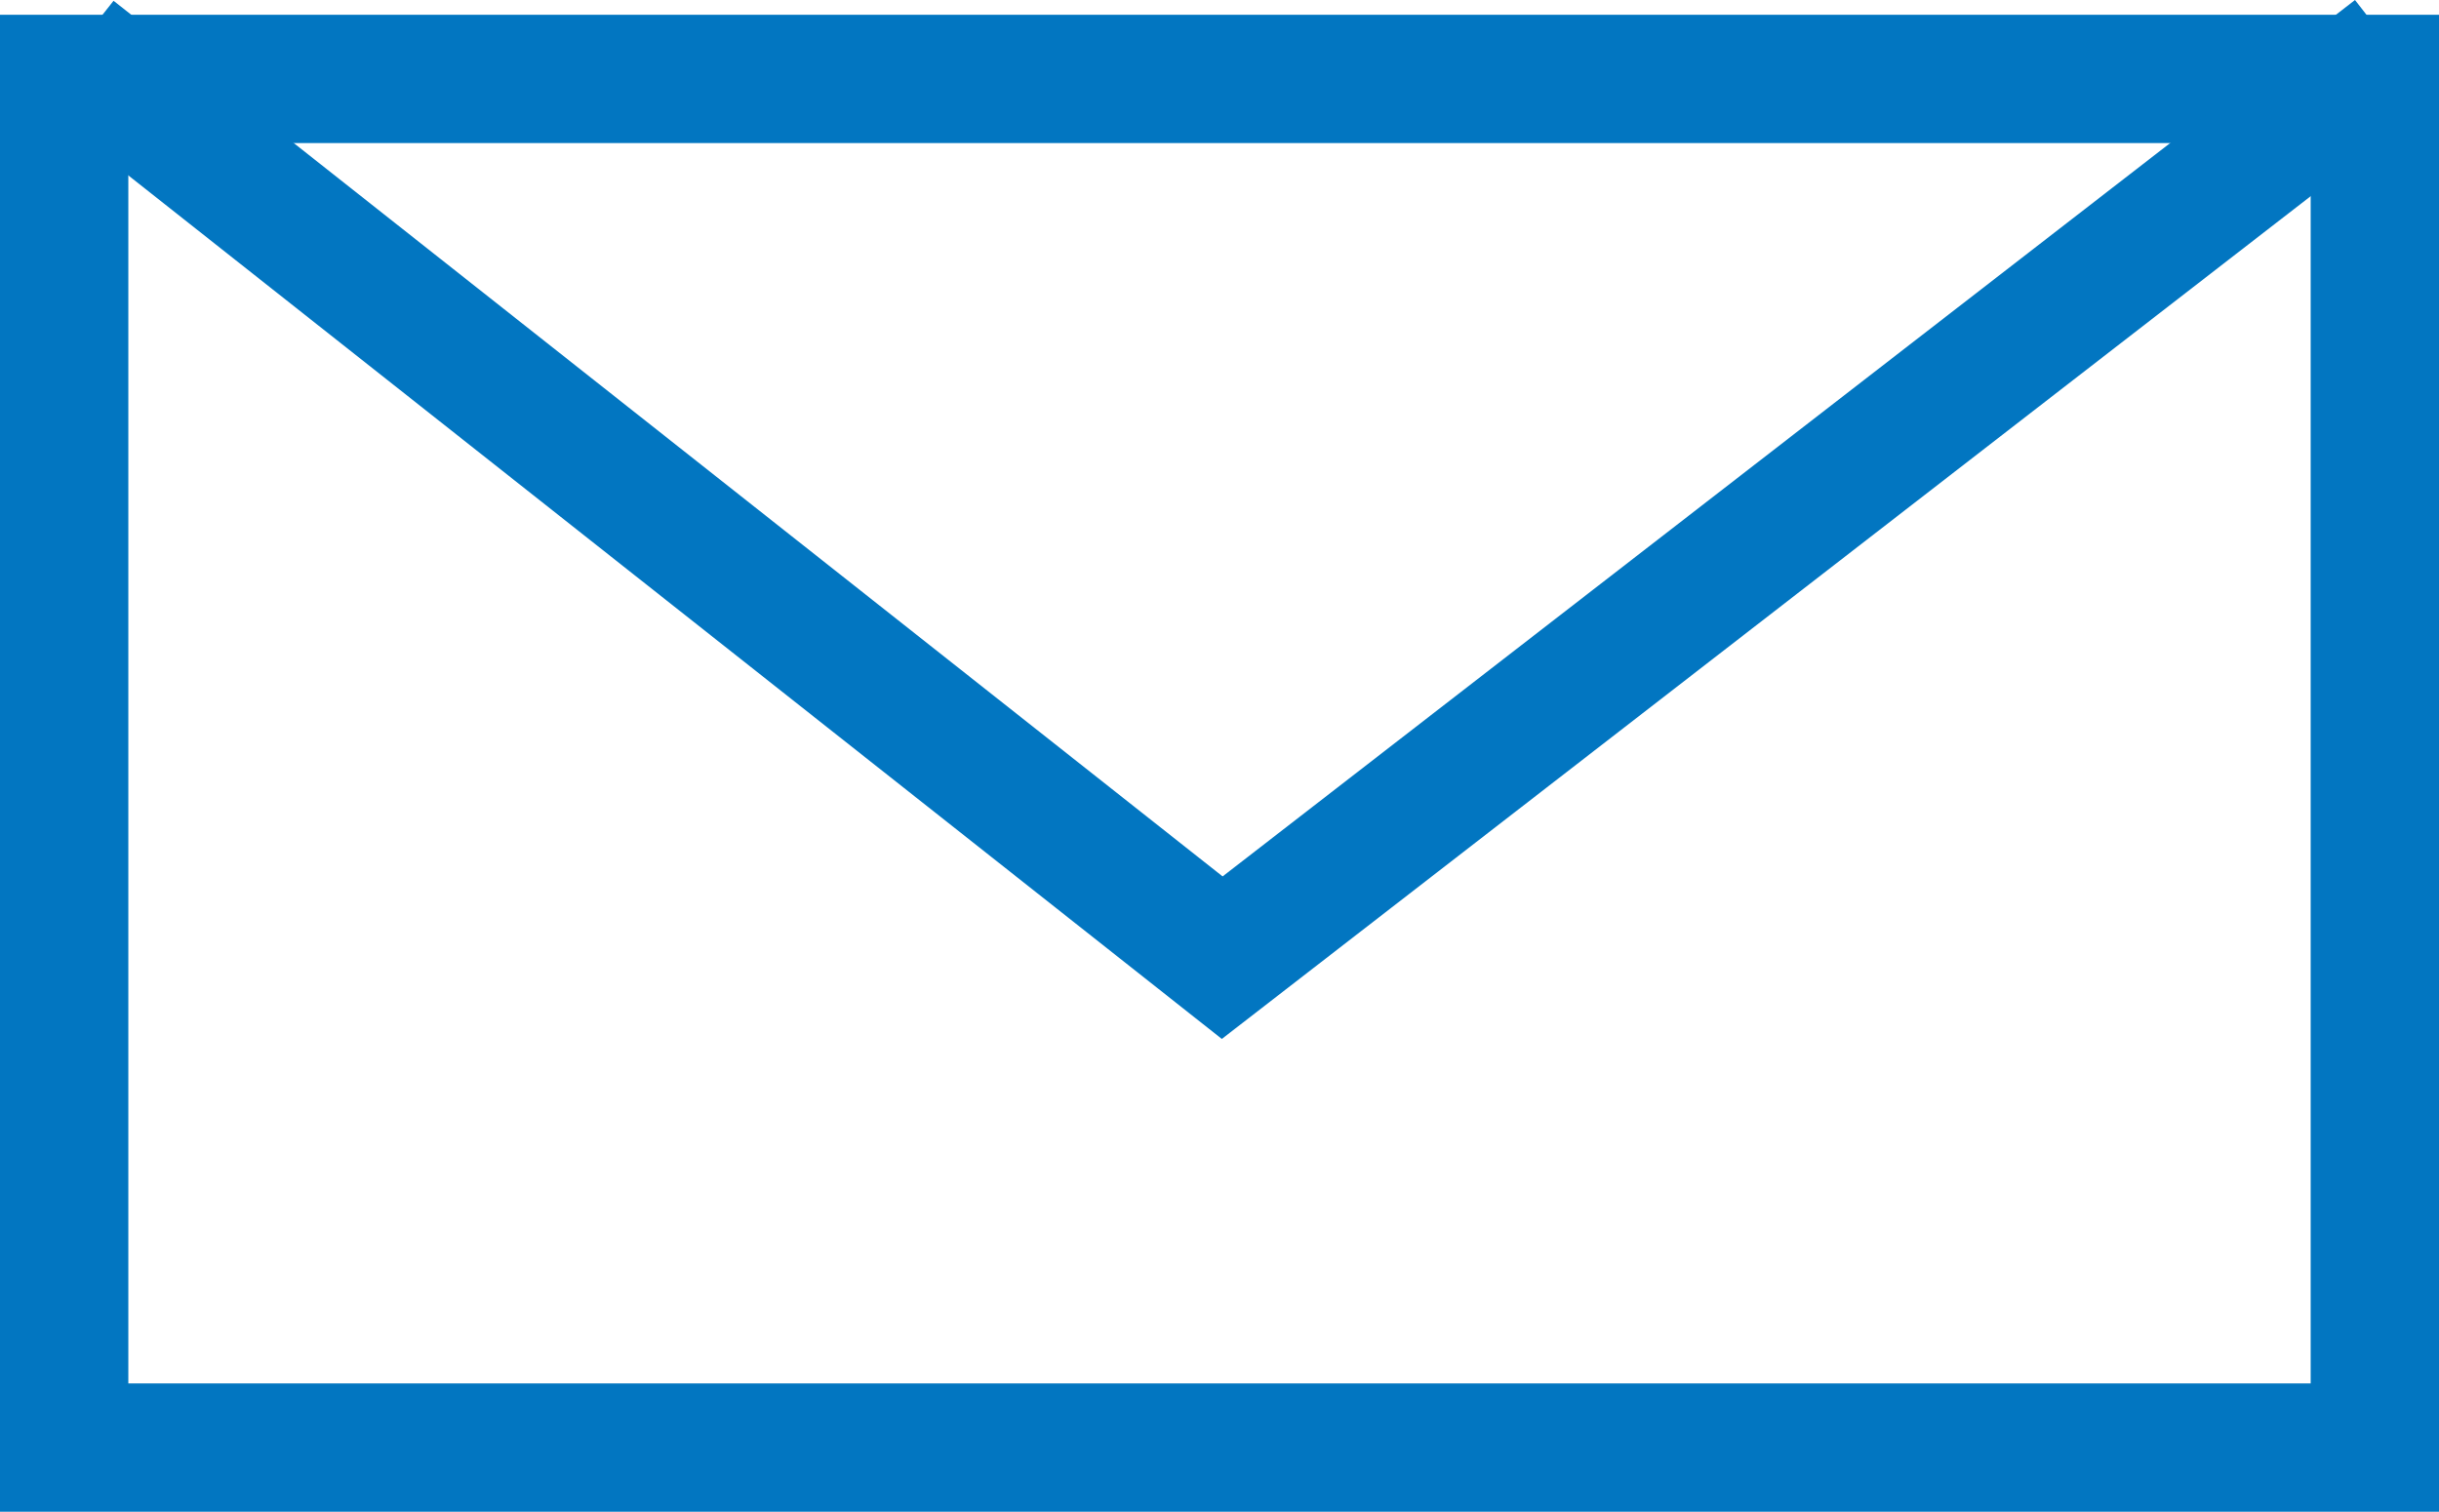
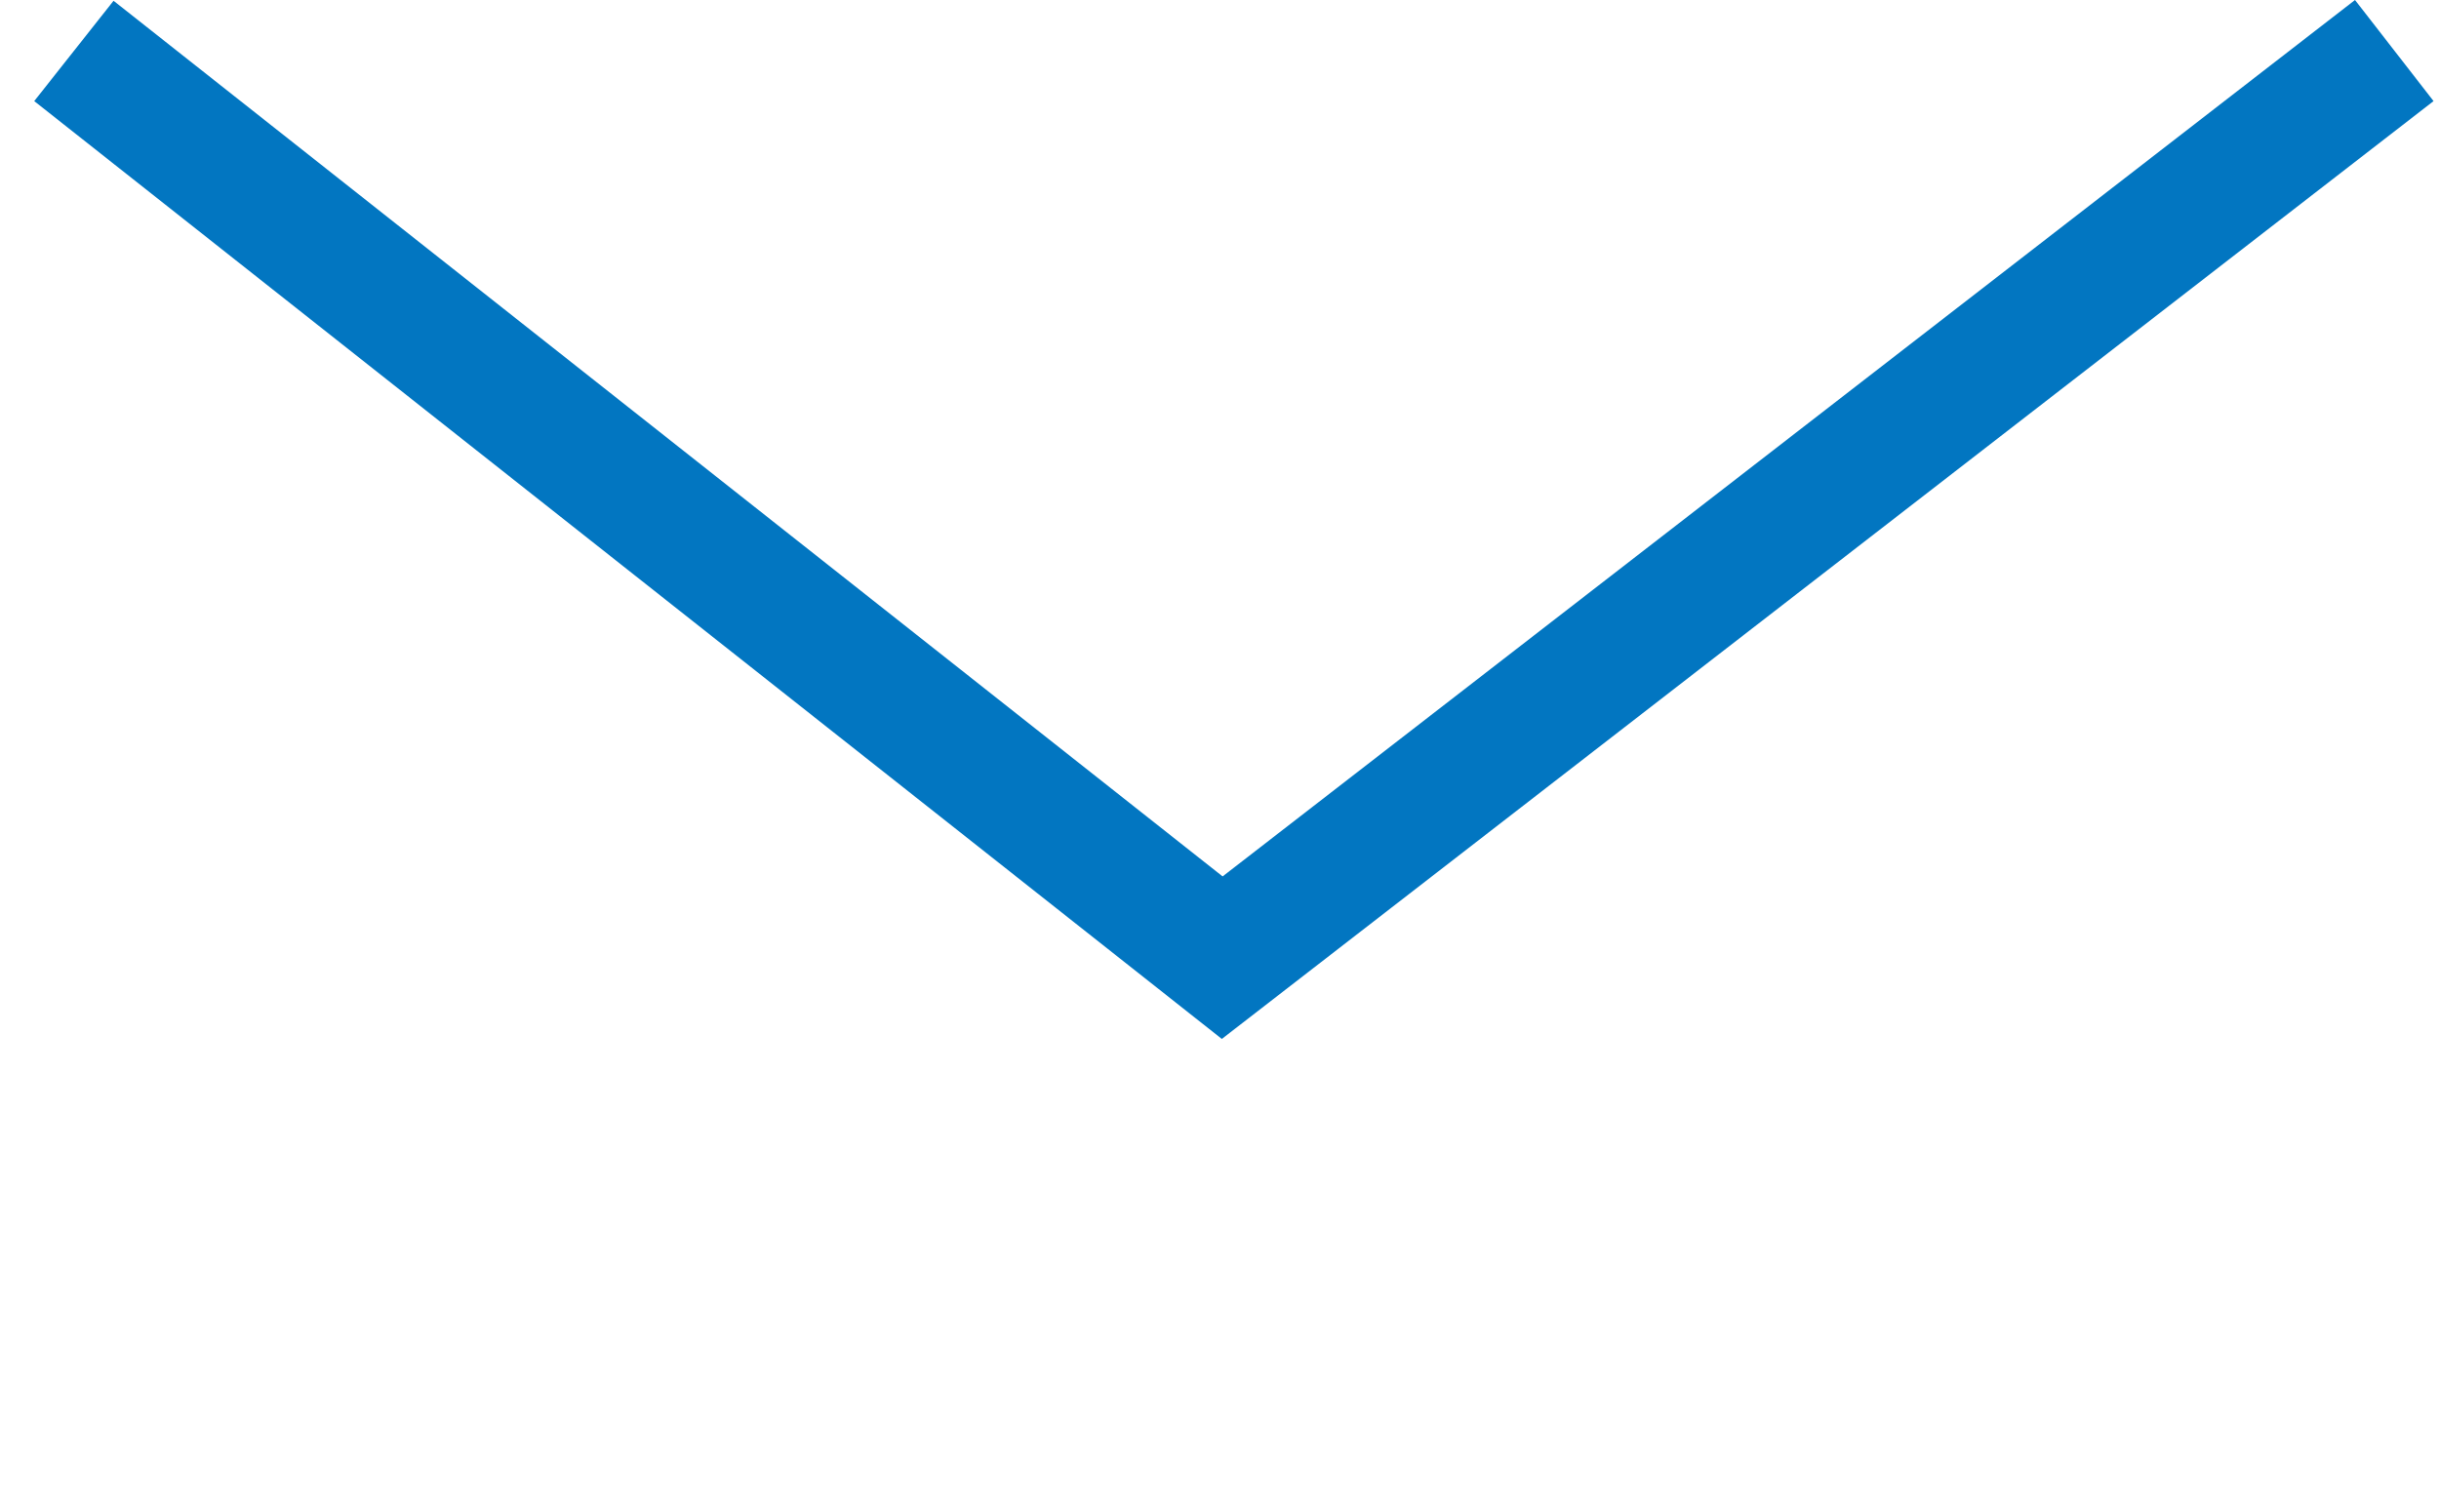
<svg xmlns="http://www.w3.org/2000/svg" viewBox="0 0 31.36 19.44">
  <defs>
    <style>.cls-1{fill:#0276c1;}</style>
  </defs>
  <title>Recurso 2</title>
  <g id="Capa_2" data-name="Capa 2">
    <g id="Capa_1-2" data-name="Capa 1">
      <g id="icon_correo" data-name="icon correo">
        <g id="Trazado_44" data-name="Trazado 44">
-           <path class="cls-1" d="M31.36,19.44H0V.19H31.36ZM1.65,17.79H29.71V1.84H1.65Z" />
-         </g>
+           </g>
        <g id="Trazado_45" data-name="Trazado 45">
          <polygon class="cls-1" points="15.71 13.36 0.44 1.3 1.46 0.01 15.72 11.27 30.28 0 31.29 1.3 15.71 13.36" />
        </g>
      </g>
    </g>
  </g>
</svg>